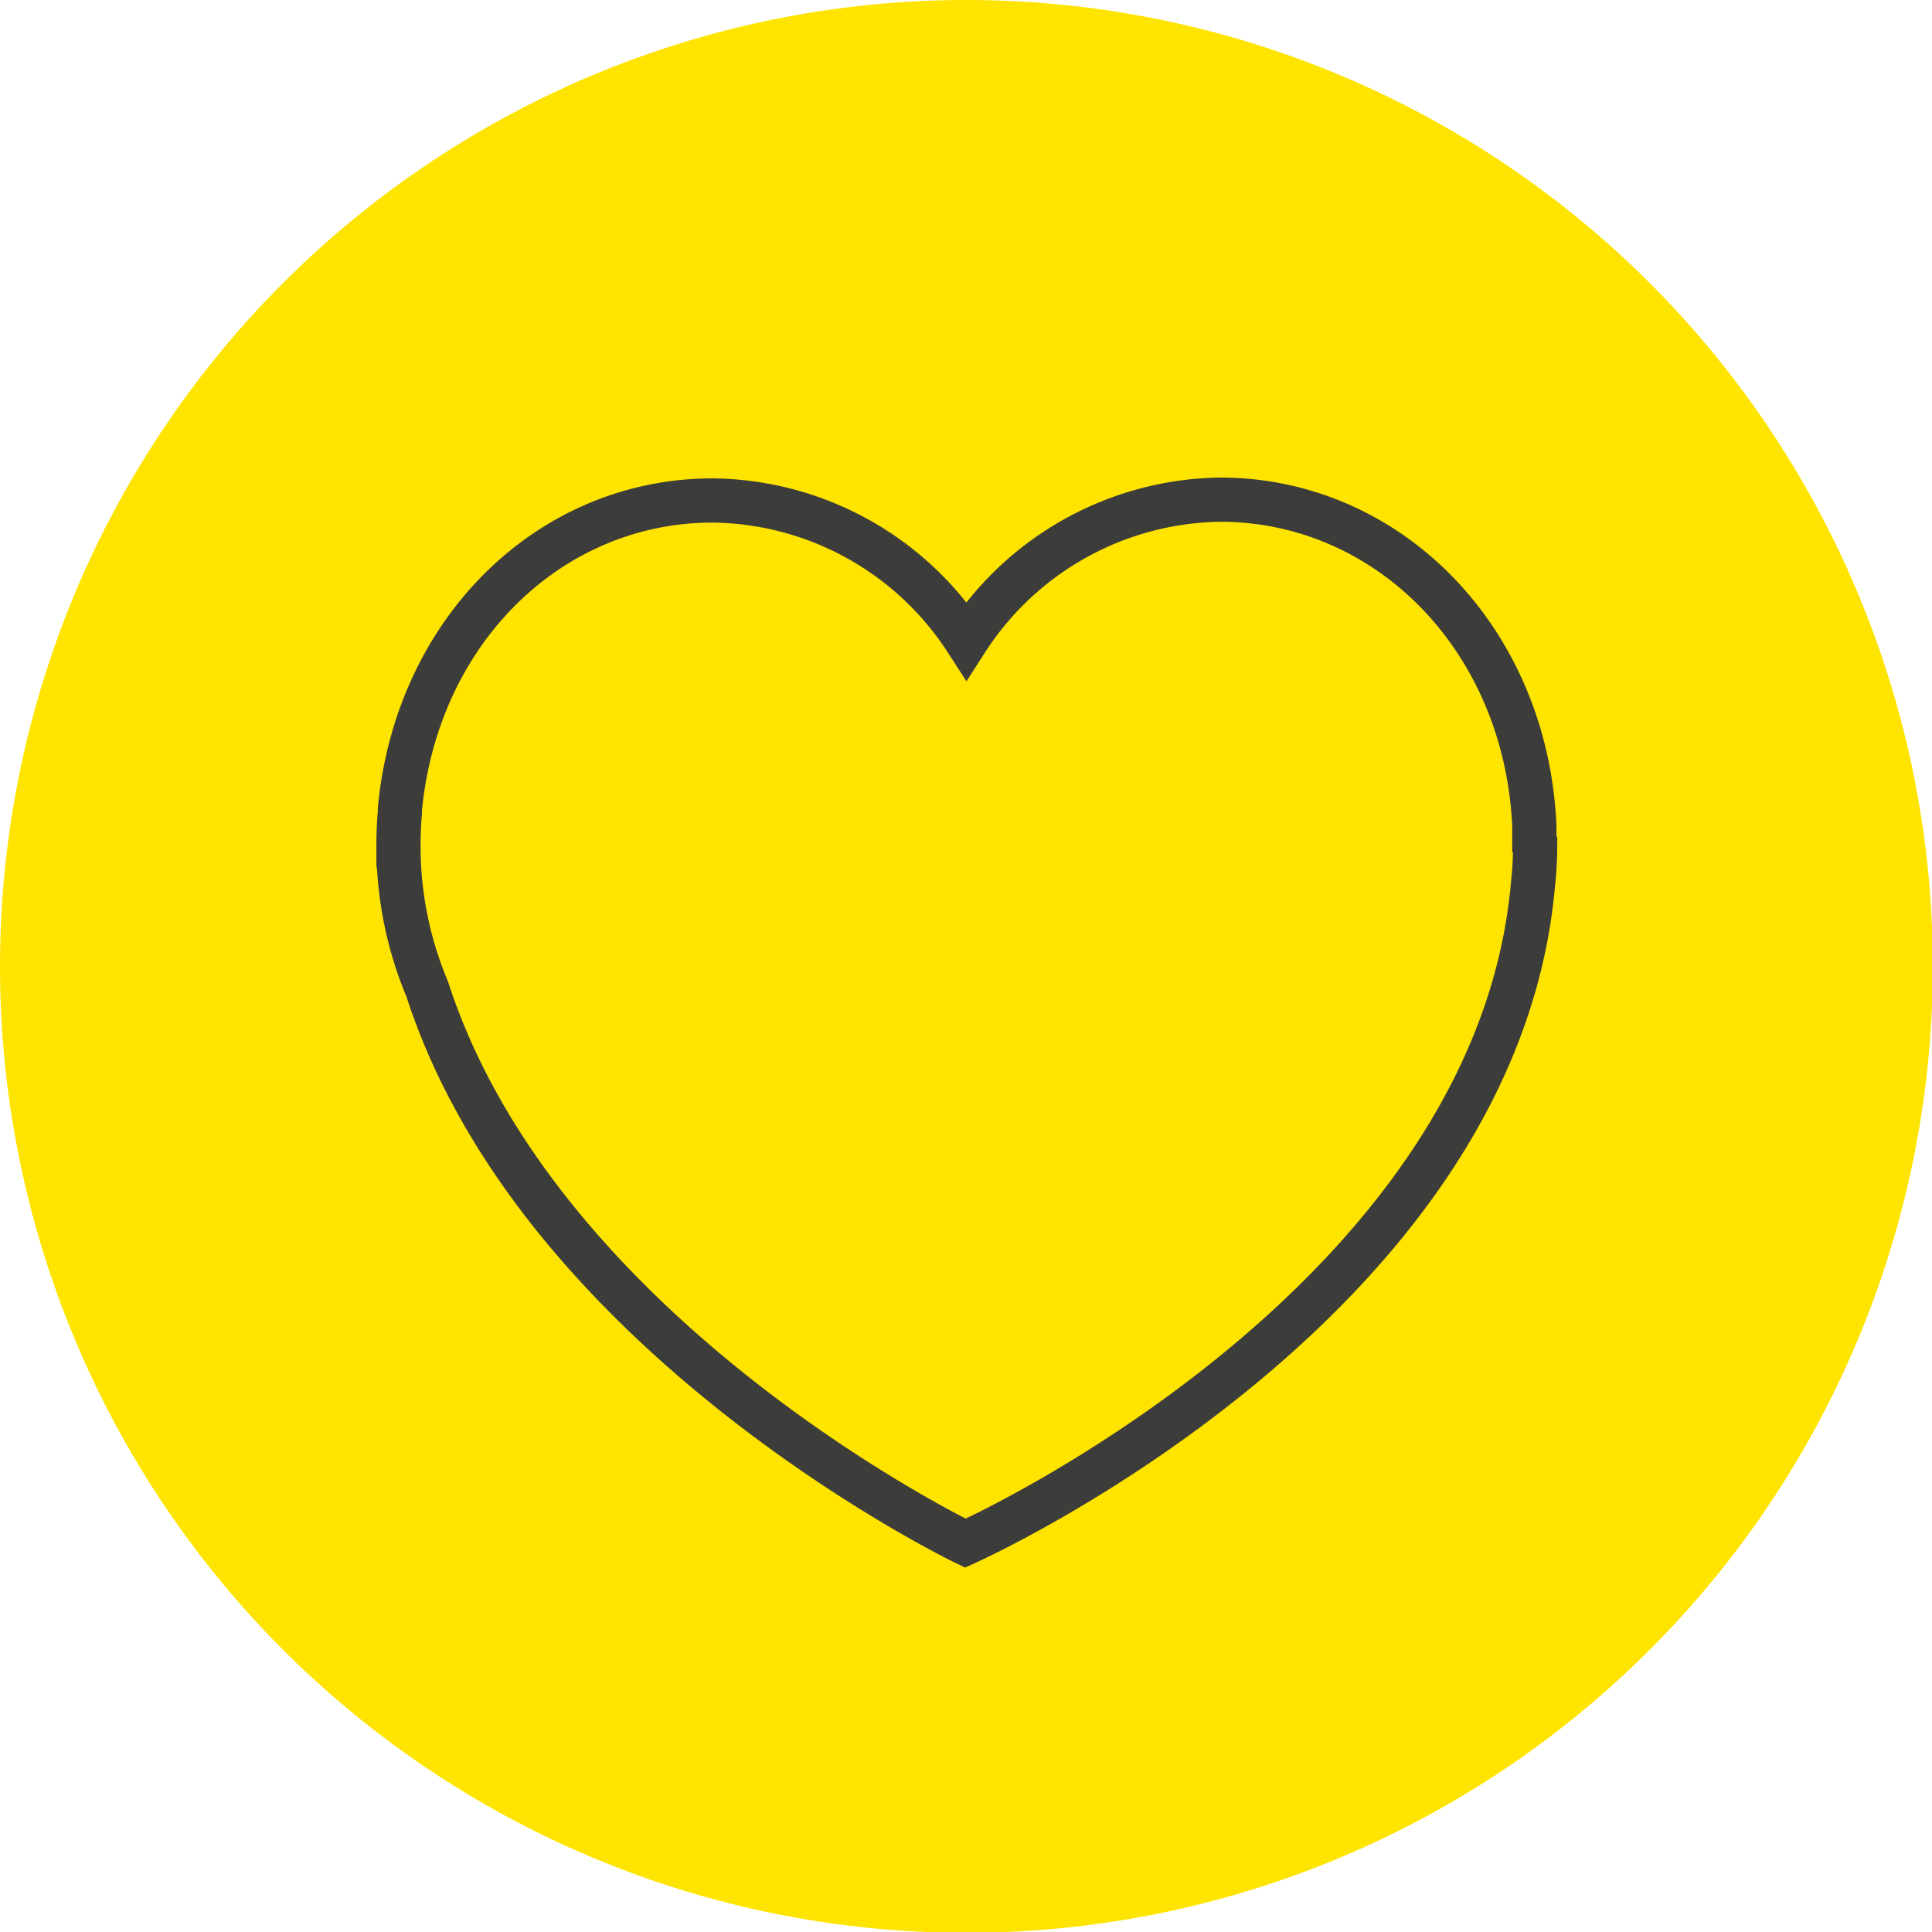
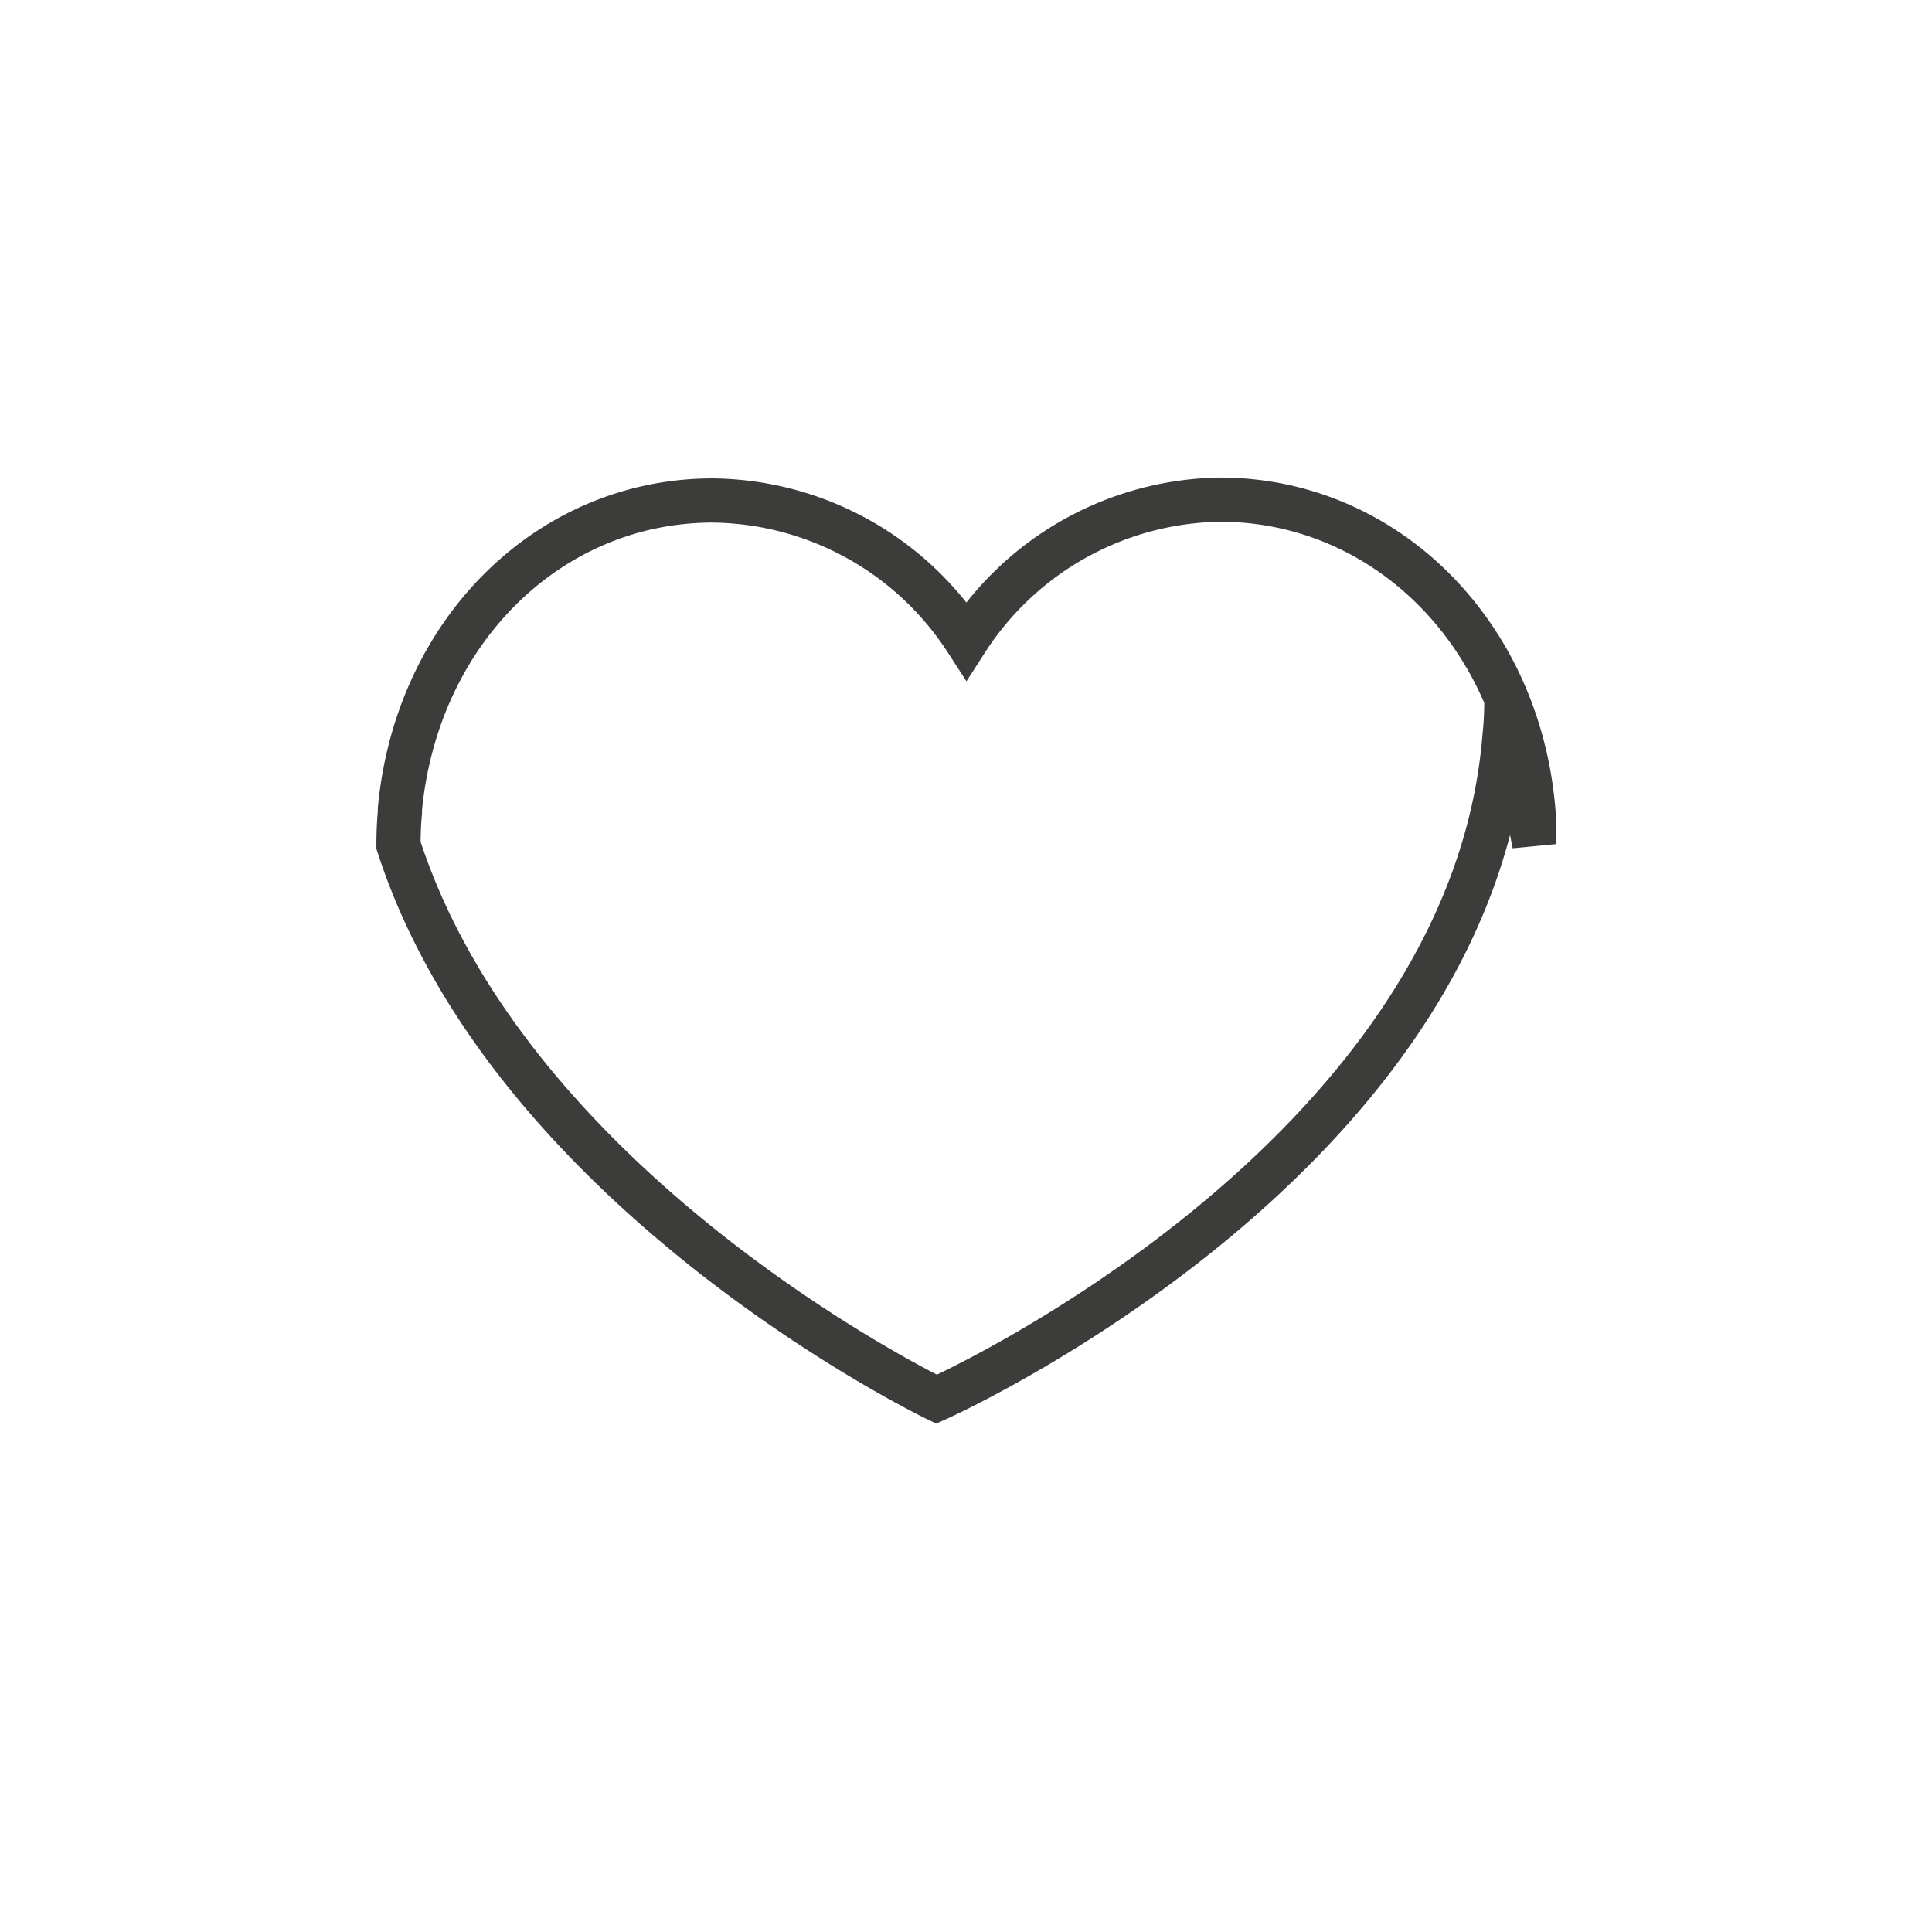
<svg xmlns="http://www.w3.org/2000/svg" id="Ebene_1" data-name="Ebene 1" viewBox="0 0 93.96 93.96">
  <defs>
    <style>.cls-1,.cls-4{fill:none;}.cls-2{clip-path:url(#clip-path);}.cls-3{fill:#ffe400;}.cls-4{stroke:#3c3c3b;stroke-miterlimit:10;stroke-width:2.15px;}</style>
    <clipPath id="clip-path" transform="translate(-259 -350)">
      <rect class="cls-1" x="259" y="350" width="93.96" height="93.96" />
    </clipPath>
  </defs>
  <title>Icon-herz</title>
  <g class="cls-2">
-     <path class="cls-3" d="M306,444a47,47,0,1,0-47-47,47,47,0,0,0,47,47Z" transform="translate(-259 -350)" />
-   </g>
-   <path class="cls-4" d="M333.62,391.05v-.89h0c-.41-9.09-7.1-15.86-15.28-15.86A14.92,14.92,0,0,0,306,381.15a14.88,14.88,0,0,0-12.34-6.81c-7.89,0-14.38,6.29-15.21,15h0v.17c-.05.53-.07,1.06-.07,1.6a17.91,17.91,0,0,0,1.4,7c5.5,17,26.17,26.94,26.17,26.94s25.76-11.5,27.6-32a17.92,17.92,0,0,0,.11-1.95Z" transform="translate(-259 -350)" />
+     </g>
+   <path class="cls-4" d="M333.62,391.05v-.89h0c-.41-9.09-7.1-15.86-15.28-15.86A14.92,14.92,0,0,0,306,381.15a14.88,14.88,0,0,0-12.34-6.81c-7.89,0-14.38,6.29-15.21,15h0v.17c-.05.53-.07,1.06-.07,1.6c5.5,17,26.17,26.94,26.17,26.94s25.76-11.5,27.6-32a17.92,17.92,0,0,0,.11-1.95Z" transform="translate(-259 -350)" />
</svg>